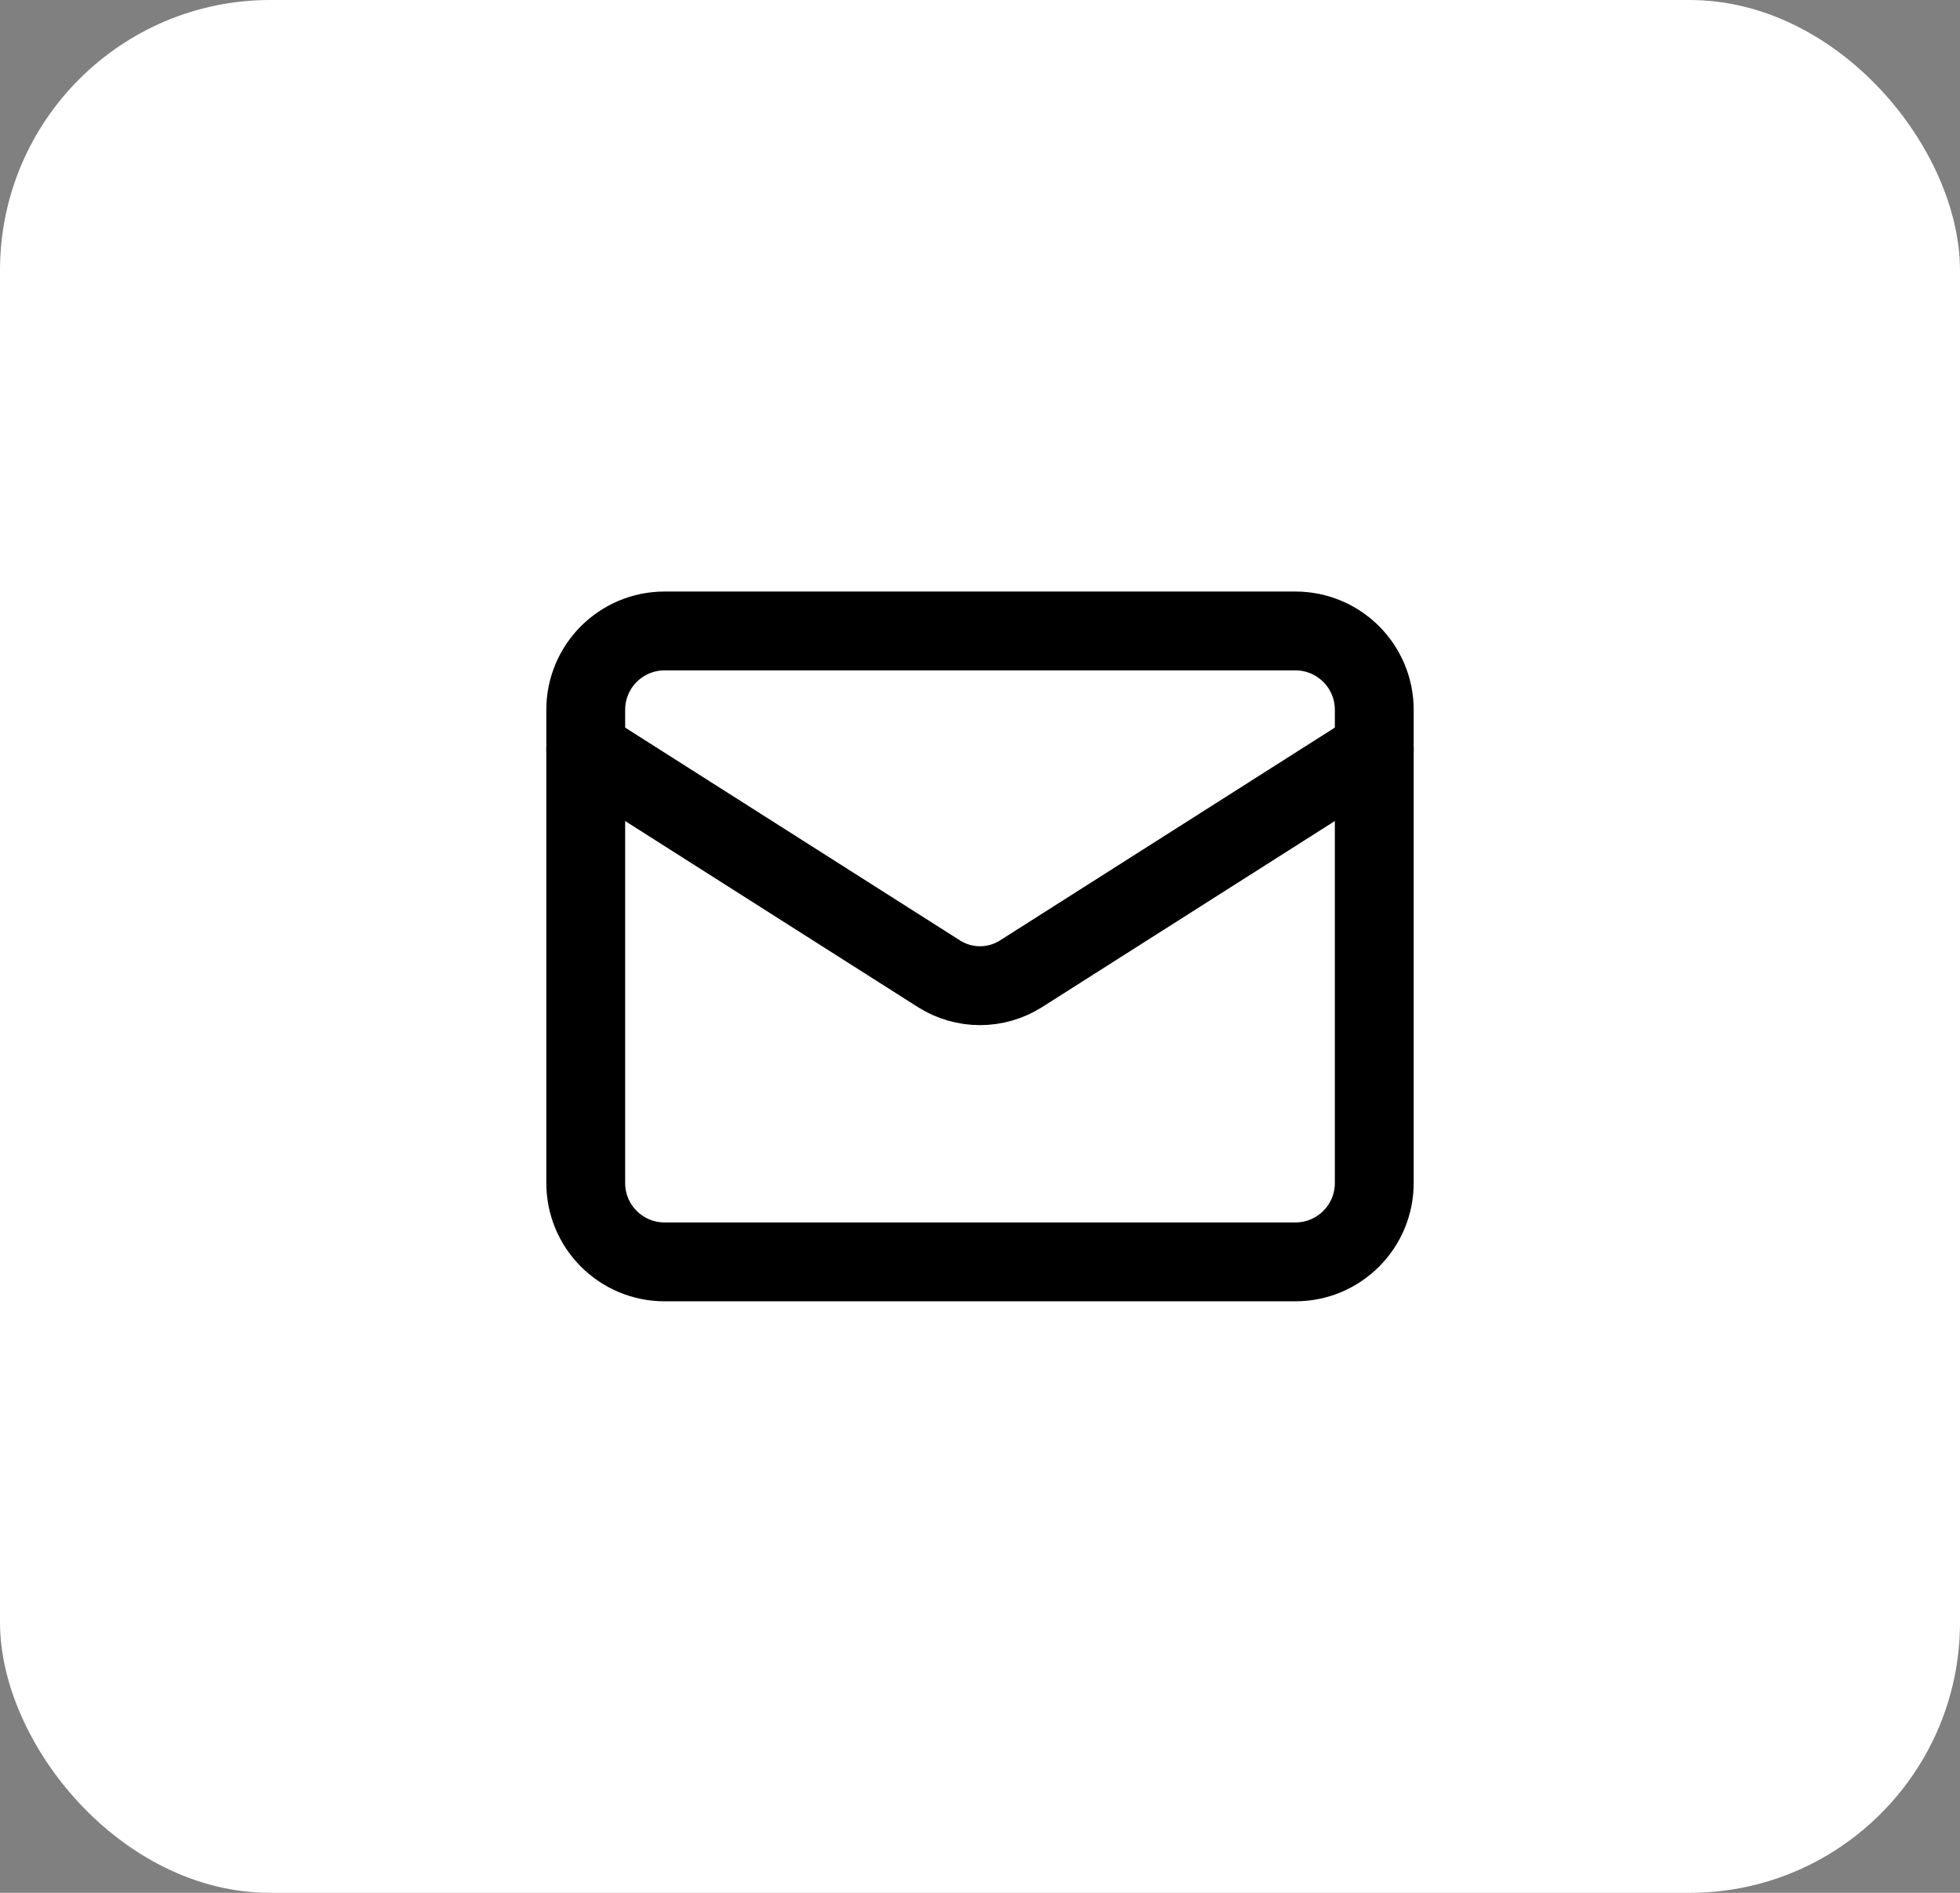
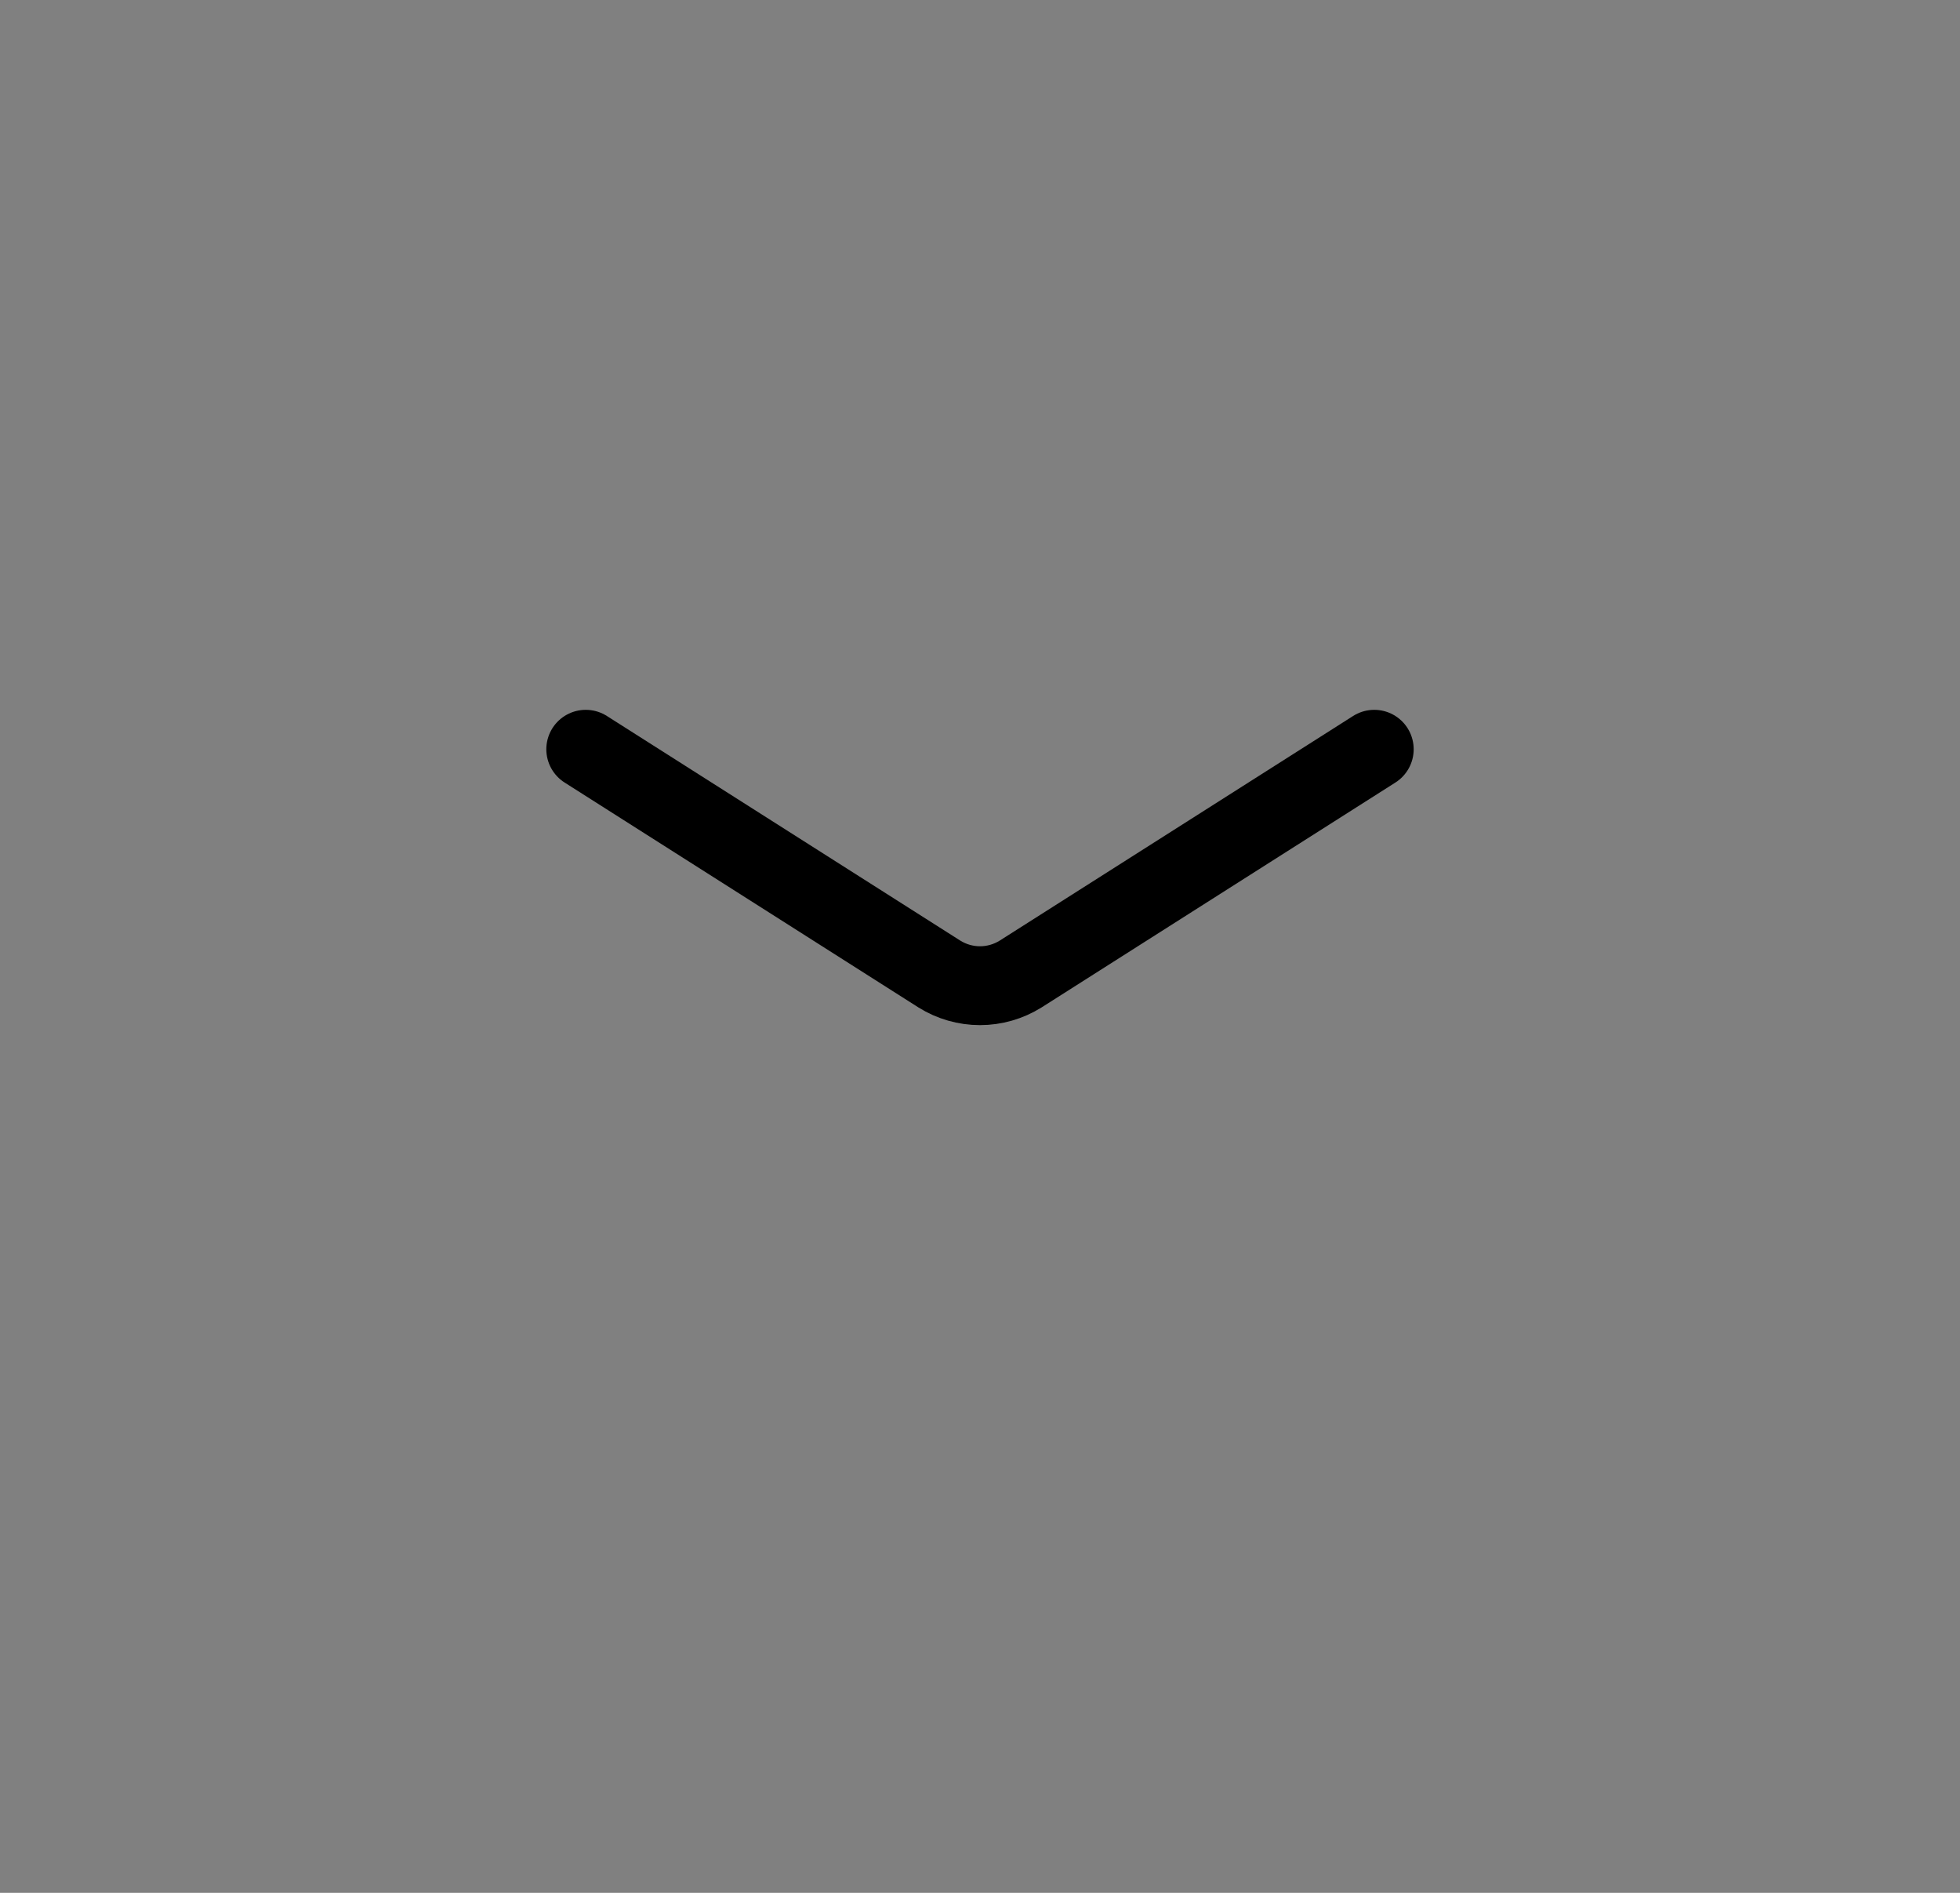
<svg xmlns="http://www.w3.org/2000/svg" width="58" height="56" viewBox="0 0 58 56" fill="none">
  <rect x="0" y="0" width="58" height="56" fill="#808080" stroke="none" />
-   <rect width="58" height="56" rx="8" fill="white" />
-   <path d="M38.333 18.667H19.667C18.378 18.667 17.333 19.711 17.333 21V35C17.333 36.289 18.378 37.333 19.667 37.333H38.333C39.622 37.333 40.667 36.289 40.667 35V21C40.667 19.711 39.622 18.667 38.333 18.667Z" stroke="black" stroke-width="2.333" stroke-linecap="round" stroke-linejoin="round" />
  <path d="M40.667 22.167L30.202 28.817C29.841 29.042 29.425 29.162 29 29.162C28.575 29.162 28.158 29.042 27.798 28.817L17.333 22.167" stroke="black" stroke-width="2.333" stroke-linecap="round" stroke-linejoin="round" />
</svg>